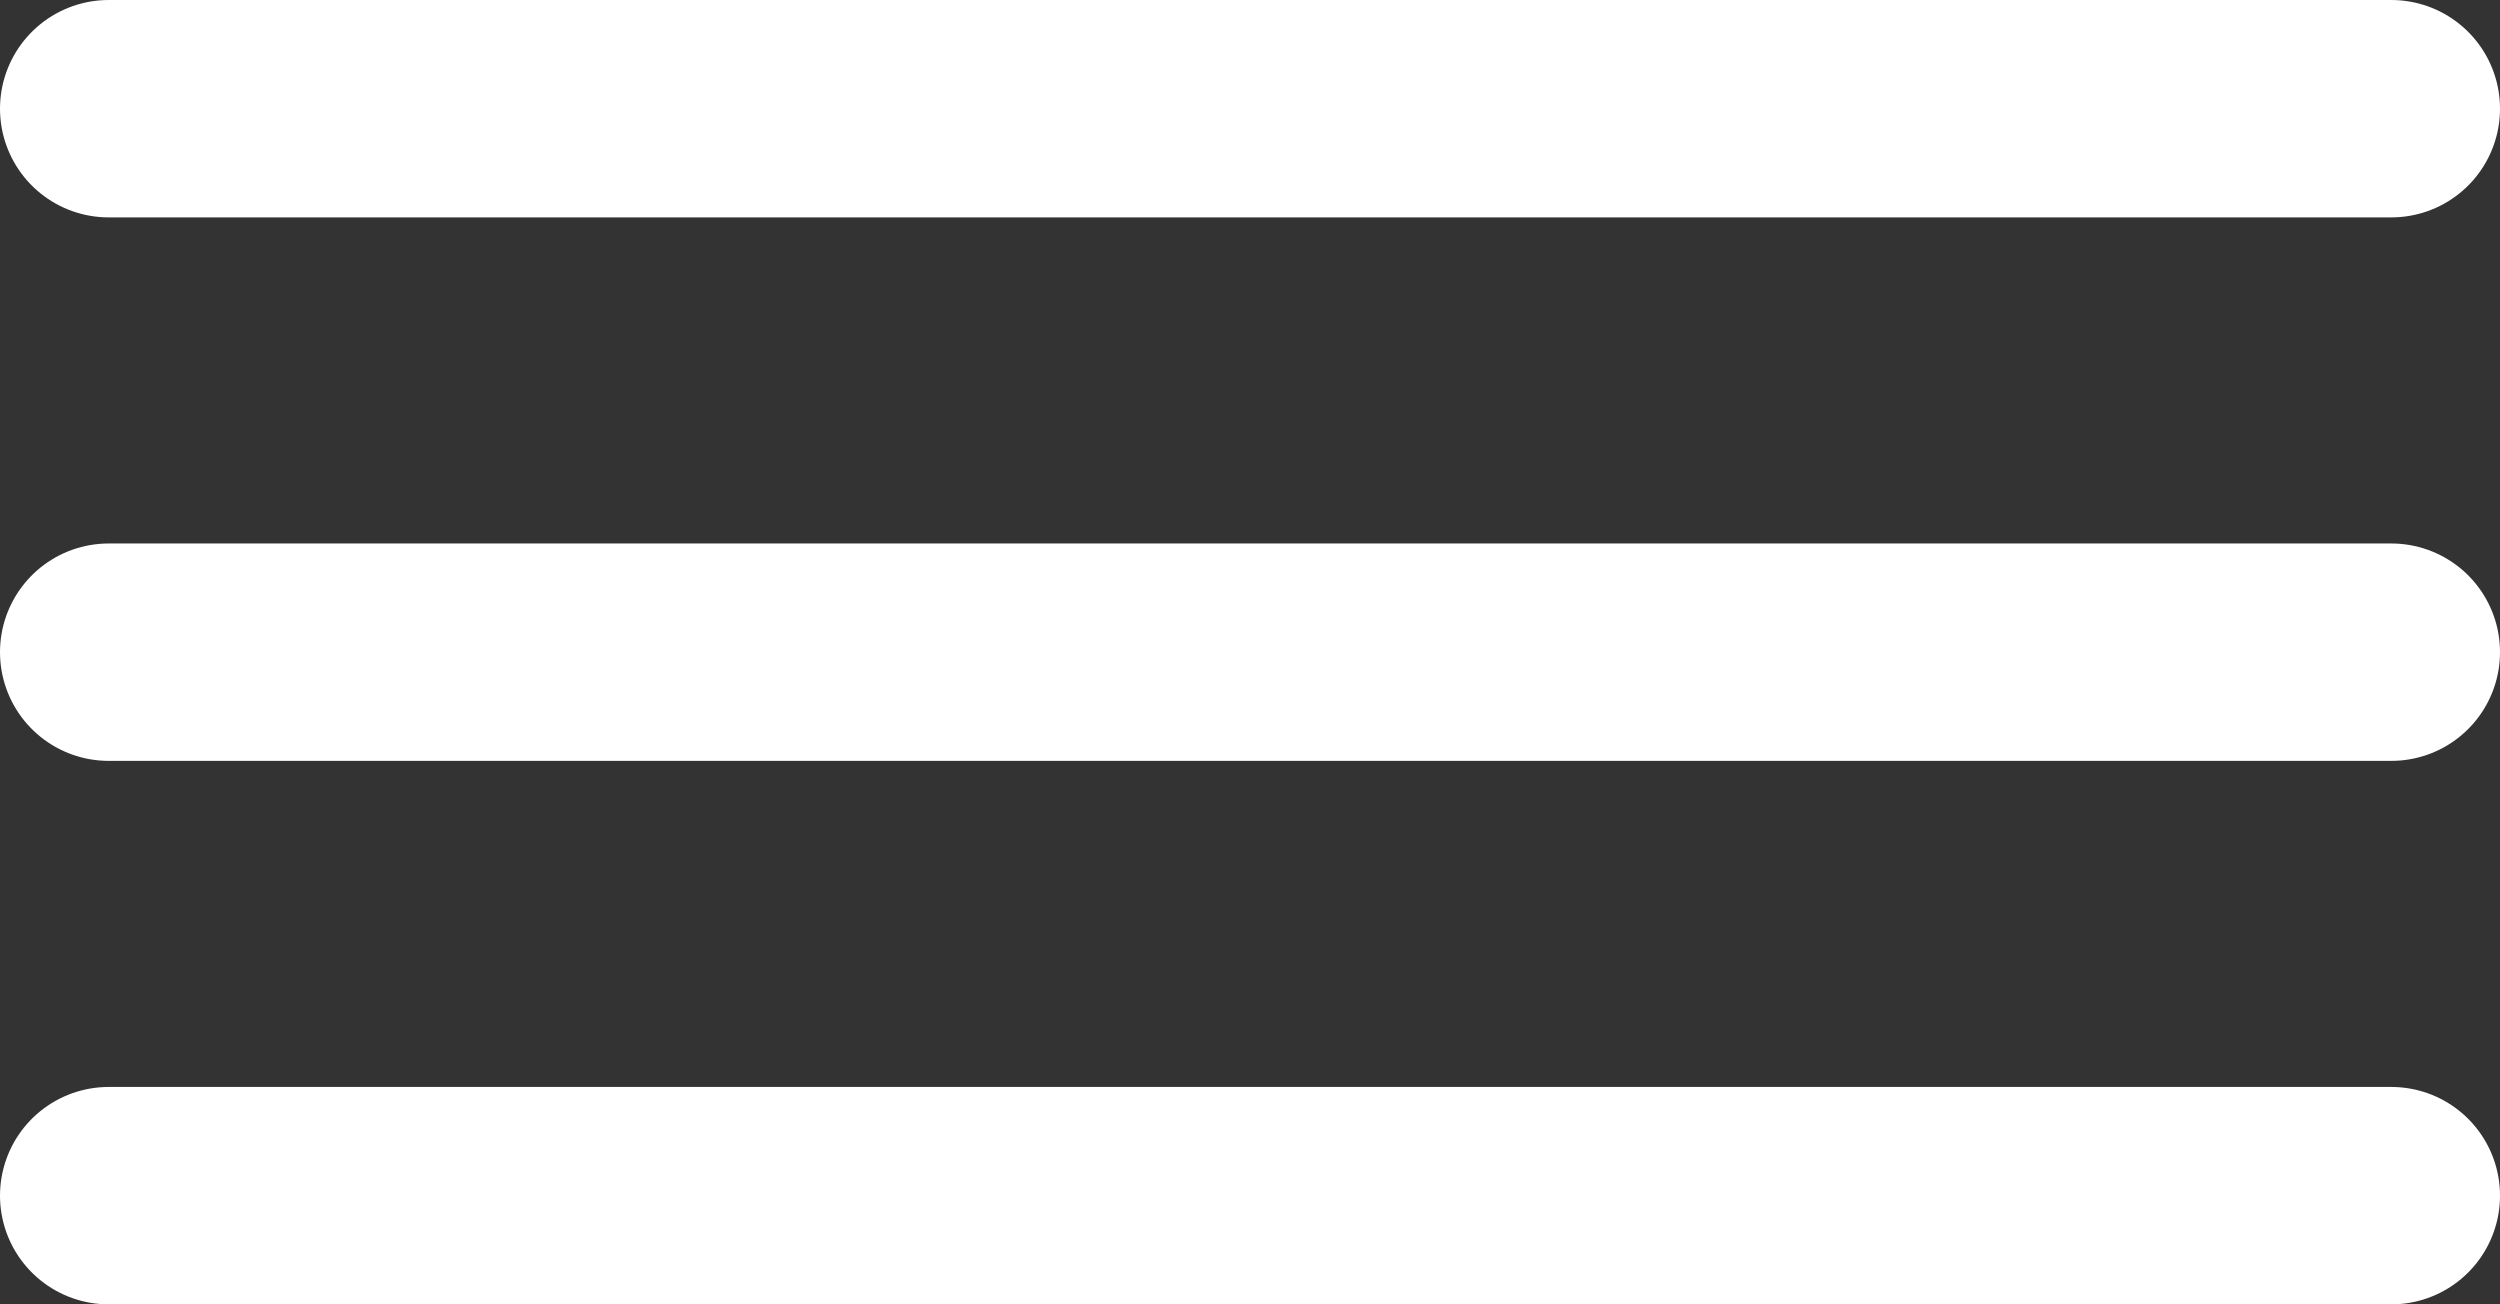
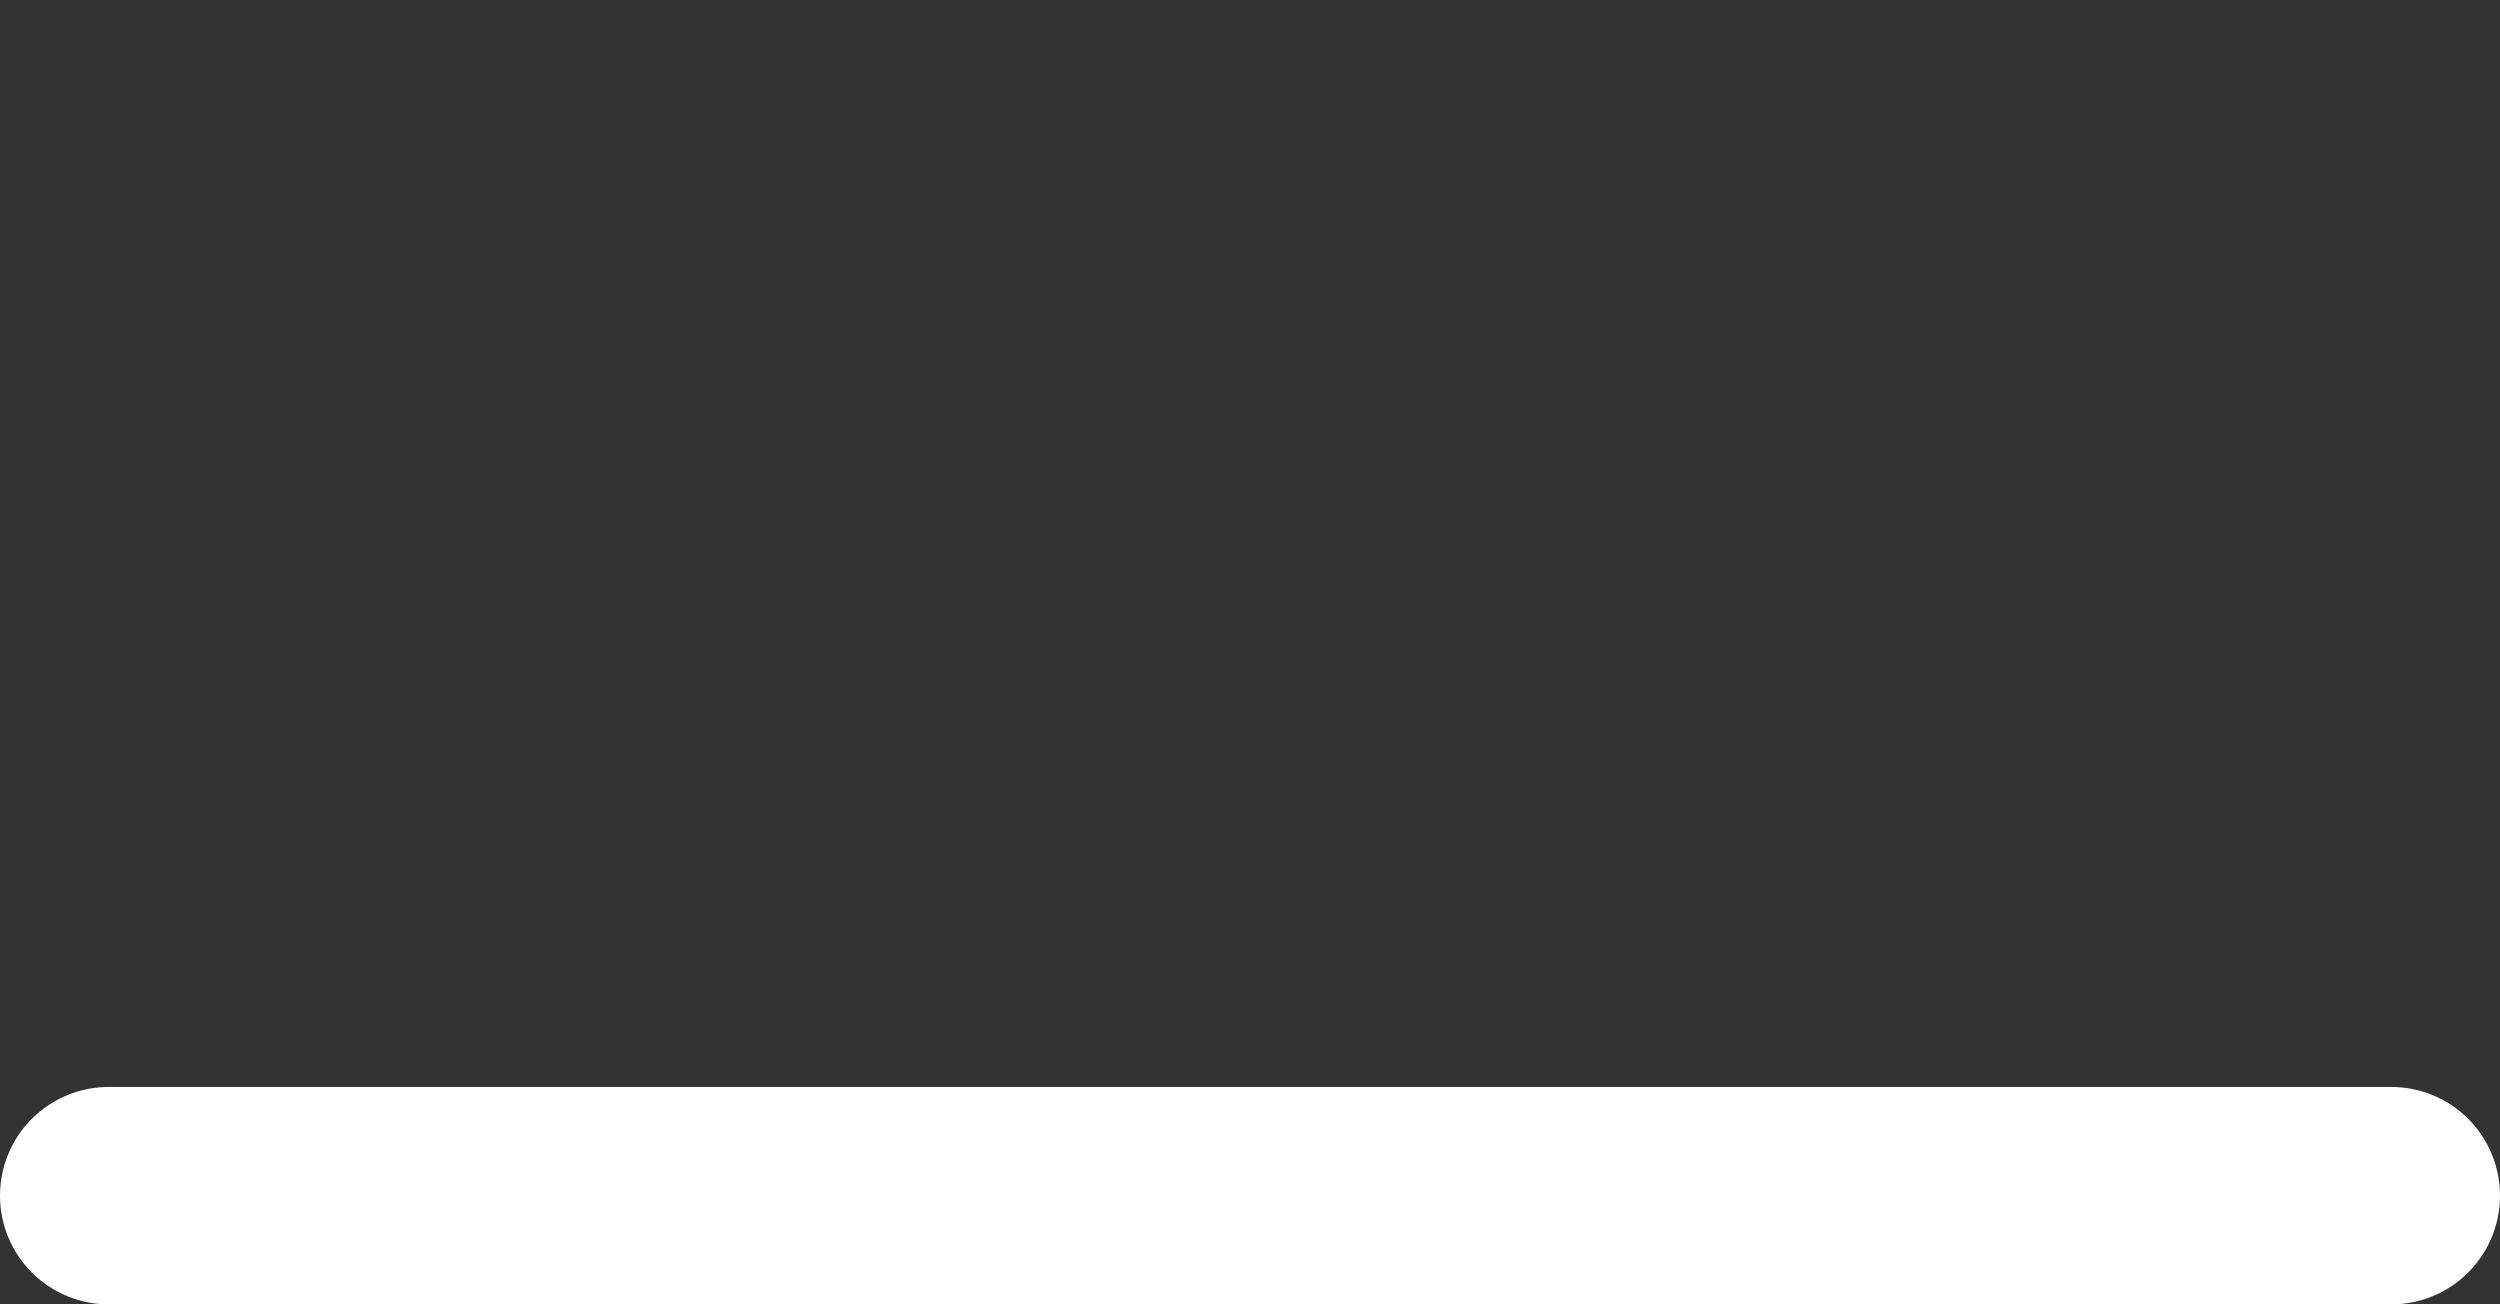
<svg xmlns="http://www.w3.org/2000/svg" width="46" height="24" viewBox="0 0 46 24" fill="none">
  <rect x="0" y="0" width="46" height="24" fill="#333333" stroke="none" />
-   <path d="M2 2H44" stroke="white" stroke-width="4" stroke-linecap="round" />
-   <path d="M2 12H44" stroke="white" stroke-width="4" stroke-linecap="round" />
  <path d="M2 22H44" stroke="white" stroke-width="4" stroke-linecap="round" />
</svg>